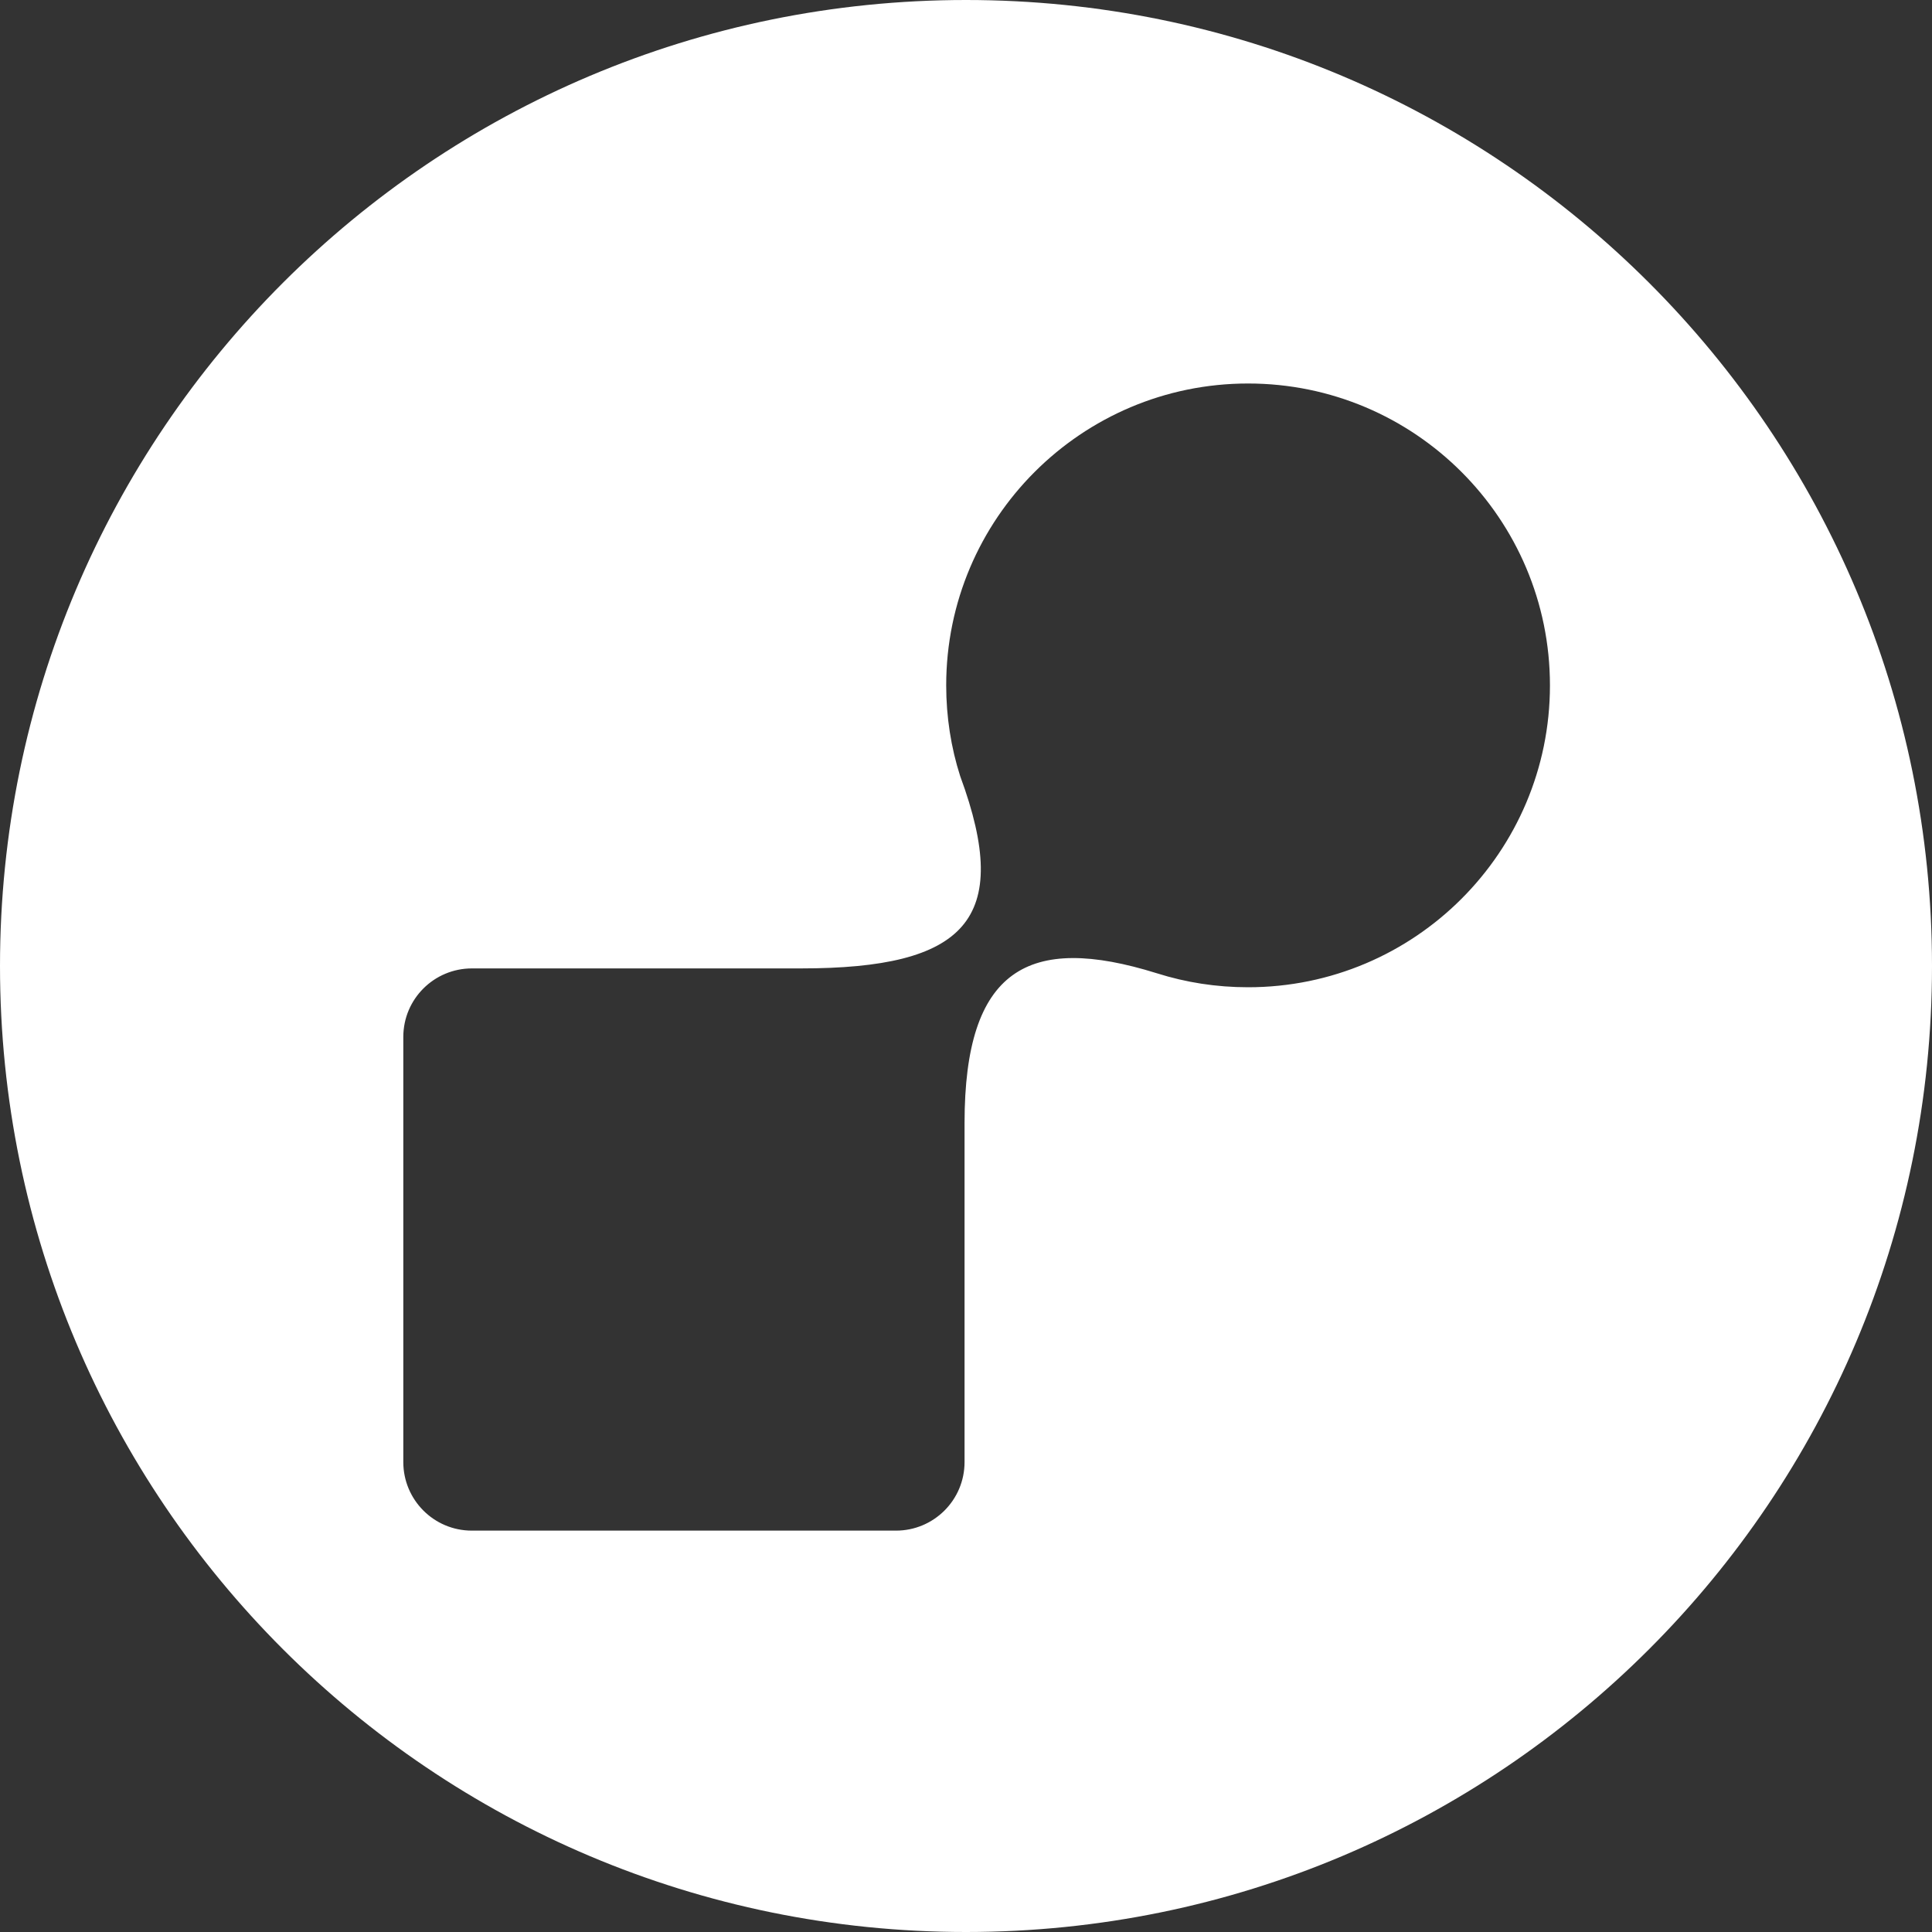
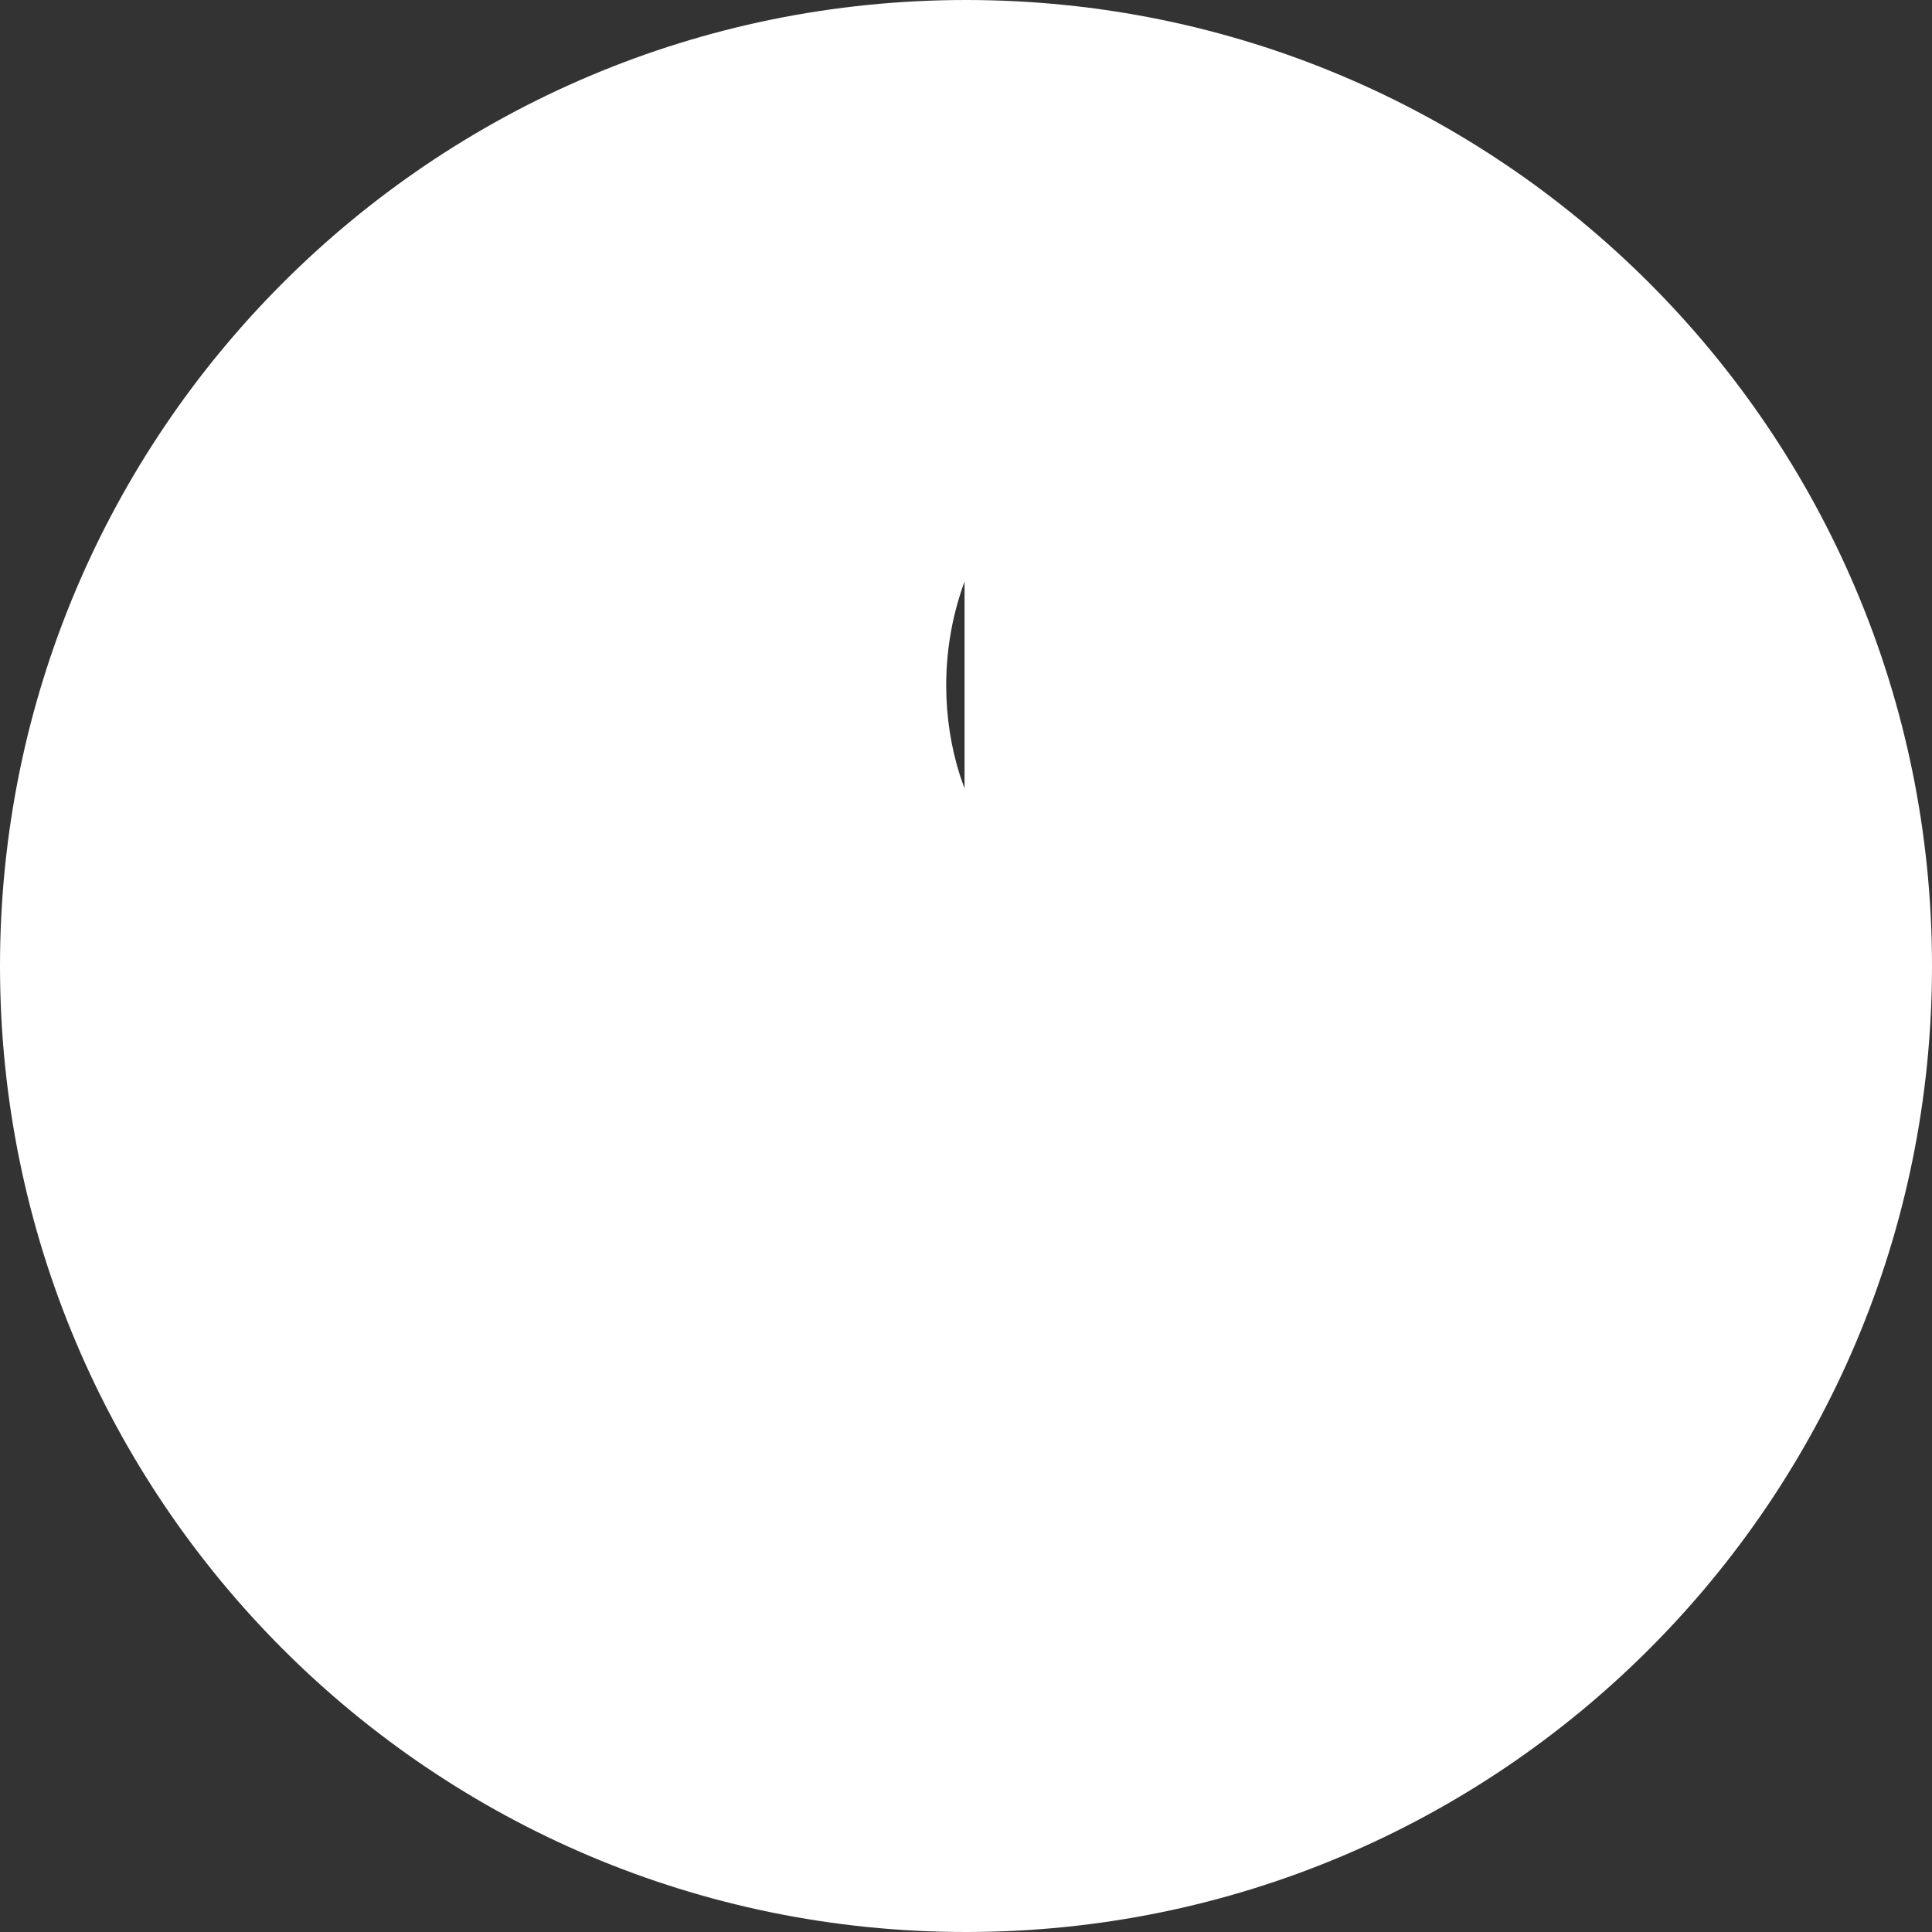
<svg xmlns="http://www.w3.org/2000/svg" version="1.1" viewBox="0 0 40 40">
  <rect x="0" y="0" width="40" height="40" fill="#333333" stroke="none" />
  <defs>
    <style>
      .cls-1 {
        fill: none;
        stroke: #ec008c;
        stroke-miterlimit: 10;
        stroke-width: .05px;
      }

      .cls-2 {
        fill: #fff;
        stroke-width: 0px;
      }

      .cls-3 {
        display: none;
      }
    </style>
  </defs>
  <g id="Layer_2" data-name="Layer 2">
-     <path class="cls-2" d="M40,20C40,8.95,31.05,0,20,0S0,8.95,0,20s8.95,20,20,20,20-8.95,20-20ZM8.35,21.47c0-.79.64-1.42,1.42-1.42h6.81c3.4,0,4.4-1,3.3-3.98-.19-.59-.29-1.23-.29-1.88,0-3.45,2.8-6.25,6.25-6.25s6.25,2.8,6.25,6.25-2.8,6.25-6.25,6.25c-.66,0-1.29-.1-1.89-.29-2.66-.83-3.98-.09-3.98,3.1v7.02c0,.79-.64,1.42-1.42,1.42h-8.78c-.79,0-1.42-.64-1.42-1.42v-8.78Z" />
+     <path class="cls-2" d="M40,20C40,8.95,31.05,0,20,0S0,8.95,0,20s8.95,20,20,20,20-8.95,20-20ZM8.35,21.47c0-.79.64-1.42,1.42-1.42h6.81c3.4,0,4.4-1,3.3-3.98-.19-.59-.29-1.23-.29-1.88,0-3.45,2.8-6.25,6.25-6.25c-.66,0-1.29-.1-1.89-.29-2.66-.83-3.98-.09-3.98,3.1v7.02c0,.79-.64,1.42-1.42,1.42h-8.78c-.79,0-1.42-.64-1.42-1.42v-8.78Z" />
  </g>
  <g id="Grid" class="cls-3">
    <g>
      <line class="cls-1" x1="-15.43" y1="-15.4" x2="-15.43" y2="55.46" />
      <line class="cls-1" x1="55.44" y1="-15.4" x2="55.44" y2="55.46" />
      <line class="cls-1" x1="55.44" y1="-15.4" x2="-15.43" y2="-15.4" />
      <line class="cls-1" x1="55.44" y1="-13.93" x2="-15.43" y2="-13.93" />
      <line class="cls-1" x1="55.44" y1="-12.45" x2="-15.43" y2="-12.45" />
      <line class="cls-1" x1="55.44" y1="-10.98" x2="-15.43" y2="-10.98" />
      <line class="cls-1" x1="55.44" y1="-6.55" x2="-15.43" y2="-6.55" />
      <line class="cls-1" x1="55.44" y1="-5.07" x2="-15.43" y2="-5.07" />
-       <line class="cls-1" x1="55.44" y1="-9.5" x2="-15.43" y2="-9.5" />
      <line class="cls-1" x1="55.44" y1="-8.02" x2="-15.43" y2="-8.02" />
      <line class="cls-1" x1="55.44" y1="-.64" x2="-15.43" y2="-.64" />
      <line class="cls-1" x1="55.44" y1=".84" x2="-15.43" y2=".84" />
      <line class="cls-1" x1="55.44" y1="5.26" x2="-15.43" y2="5.26" />
      <line class="cls-1" x1="55.44" y1="6.74" x2="-15.43" y2="6.74" />
      <line class="cls-1" x1="55.44" y1="11.17" x2="-15.43" y2="11.17" />
      <line class="cls-1" x1="55.44" y1="12.65" x2="-15.43" y2="12.65" />
      <line class="cls-1" x1="55.44" y1="18.55" x2="-15.43" y2="18.55" />
      <line class="cls-1" x1="55.44" y1="24.46" x2="-15.43" y2="24.46" />
      <line class="cls-1" x1="55.44" y1="25.93" x2="-15.43" y2="25.93" />
      <line class="cls-1" x1="55.44" y1="30.36" x2="-15.43" y2="30.36" />
      <line class="cls-1" x1="55.44" y1="31.84" x2="-15.43" y2="31.84" />
      <line class="cls-1" x1="55.44" y1="34.79" x2="-15.43" y2="34.79" />
      <line class="cls-1" x1="55.44" y1="37.75" x2="-15.43" y2="37.75" />
      <line class="cls-1" x1="55.44" y1="40.7" x2="-15.43" y2="40.7" />
      <line class="cls-1" x1="55.44" y1="45.13" x2="-15.43" y2="45.13" />
      <line class="cls-1" x1="55.44" y1="48.08" x2="-15.43" y2="48.08" />
      <line class="cls-1" x1="55.44" y1="51.03" x2="-15.43" y2="51.03" />
      <line class="cls-1" x1="55.44" y1="52.51" x2="-15.43" y2="52.51" />
      <line class="cls-1" x1="55.44" y1="53.99" x2="-15.43" y2="53.99" />
      <line class="cls-1" x1="55.44" y1="-3.59" x2="-15.43" y2="-3.59" />
      <line class="cls-1" x1="55.44" y1="-2.12" x2="-15.43" y2="-2.12" />
      <line class="cls-1" x1="55.44" y1="8.22" x2="-15.43" y2="8.22" />
      <line class="cls-1" x1="55.44" y1="9.69" x2="-15.43" y2="9.69" />
      <line class="cls-1" x1="55.44" y1="21.5" x2="-15.43" y2="21.5" />
      <line class="cls-1" x1="55.44" y1="22.98" x2="-15.43" y2="22.98" />
      <line class="cls-1" x1="55.44" y1="33.32" x2="-15.43" y2="33.32" />
      <line class="cls-1" x1="55.44" y1="2.31" x2="-15.43" y2="2.31" />
      <line class="cls-1" x1="55.44" y1="3.79" x2="-15.43" y2="3.79" />
      <line class="cls-1" x1="55.44" y1="14.12" x2="-15.43" y2="14.12" />
      <line class="cls-1" x1="55.44" y1="15.6" x2="-15.43" y2="15.6" />
      <line class="cls-1" x1="55.44" y1="20.03" x2="-15.43" y2="20.03" />
      <line class="cls-1" x1="55.44" y1="17.08" x2="-15.43" y2="17.08" />
      <line class="cls-1" x1="55.44" y1="27.41" x2="-15.43" y2="27.41" />
      <line class="cls-1" x1="55.44" y1="28.89" x2="-15.43" y2="28.89" />
      <line class="cls-1" x1="55.44" y1="36.27" x2="-15.43" y2="36.27" />
-       <line class="cls-1" x1="55.44" y1="39.22" x2="-15.43" y2="39.22" />
      <line class="cls-1" x1="55.44" y1="43.65" x2="-15.43" y2="43.65" />
      <line class="cls-1" x1="55.44" y1="49.56" x2="-15.43" y2="49.56" />
      <line class="cls-1" x1="55.44" y1="55.46" x2="-15.43" y2="55.46" />
      <line class="cls-1" x1="55.44" y1="42.17" x2="-15.43" y2="42.17" />
      <line class="cls-1" x1="55.44" y1="46.6" x2="-15.43" y2="46.6" />
      <line class="cls-1" x1="-13.95" y1="-15.49" x2="-13.95" y2="55.38" />
      <line class="cls-1" x1="-12.48" y1="-15.49" x2="-12.48" y2="55.38" />
      <line class="cls-1" x1="-11" y1="-15.49" x2="-11" y2="55.38" />
      <line class="cls-1" x1="-6.57" y1="-15.49" x2="-6.57" y2="55.38" />
      <line class="cls-1" x1="-5.09" y1="-15.49" x2="-5.09" y2="55.38" />
      <line class="cls-1" x1="-9.52" y1="-15.49" x2="-9.52" y2="55.38" />
      <line class="cls-1" x1="-8.05" y1="-15.49" x2="-8.05" y2="55.38" />
      <line class="cls-1" x1="-.66" y1="-15.49" x2="-.66" y2="55.38" />
      <line class="cls-1" x1=".81" y1="-15.49" x2=".81" y2="55.38" />
      <line class="cls-1" x1="5.24" y1="-15.49" x2="5.24" y2="55.38" />
      <line class="cls-1" x1="6.72" y1="-15.49" x2="6.72" y2="55.38" />
      <line class="cls-1" x1="11.15" y1="-15.49" x2="11.15" y2="55.38" />
      <line class="cls-1" x1="12.62" y1="-15.49" x2="12.62" y2="55.38" />
      <line class="cls-1" x1="18.53" y1="-15.49" x2="18.53" y2="55.38" />
      <line class="cls-1" x1="24.43" y1="-15.49" x2="24.43" y2="55.38" />
      <line class="cls-1" x1="25.91" y1="-15.49" x2="25.91" y2="55.38" />
      <line class="cls-1" x1="30.34" y1="-15.49" x2="30.34" y2="55.38" />
      <line class="cls-1" x1="31.82" y1="-15.49" x2="31.82" y2="55.38" />
      <line class="cls-1" x1="34.77" y1="-15.49" x2="34.77" y2="55.38" />
      <line class="cls-1" x1="37.72" y1="-15.49" x2="37.72" y2="55.38" />
      <line class="cls-1" x1="40.67" y1="-15.49" x2="40.67" y2="55.38" />
      <line class="cls-1" x1="45.1" y1="-15.49" x2="45.1" y2="55.38" />
      <line class="cls-1" x1="48.06" y1="-15.49" x2="48.06" y2="55.38" />
      <line class="cls-1" x1="51.01" y1="-15.49" x2="51.01" y2="55.38" />
      <line class="cls-1" x1="52.49" y1="-15.49" x2="52.49" y2="55.38" />
      <line class="cls-1" x1="53.96" y1="-15.49" x2="53.96" y2="55.38" />
      <line class="cls-1" x1="-3.62" y1="-15.49" x2="-3.62" y2="55.38" />
      <line class="cls-1" x1="-2.14" y1="-15.49" x2="-2.14" y2="55.38" />
      <line class="cls-1" x1="8.19" y1="-15.49" x2="8.19" y2="55.38" />
      <line class="cls-1" x1="9.67" y1="-15.49" x2="9.67" y2="55.38" />
      <line class="cls-1" x1="21.48" y1="-15.49" x2="21.48" y2="55.38" />
      <line class="cls-1" x1="22.96" y1="-15.49" x2="22.96" y2="55.38" />
-       <line class="cls-1" x1="33.29" y1="-15.49" x2="33.29" y2="55.38" />
      <line class="cls-1" x1="2.29" y1="-15.49" x2="2.29" y2="55.38" />
      <line class="cls-1" x1="3.77" y1="-15.49" x2="3.77" y2="55.38" />
      <line class="cls-1" x1="14.1" y1="-15.49" x2="14.1" y2="55.38" />
      <line class="cls-1" x1="15.58" y1="-15.49" x2="15.58" y2="55.38" />
      <line class="cls-1" x1="20.01" y1="-15.49" x2="20.01" y2="55.38" />
      <line class="cls-1" x1="17.05" y1="-15.49" x2="17.05" y2="55.38" />
      <line class="cls-1" x1="27.39" y1="-15.49" x2="27.39" y2="55.38" />
      <line class="cls-1" x1="28.86" y1="-15.49" x2="28.86" y2="55.38" />
      <line class="cls-1" x1="36.25" y1="-15.49" x2="36.25" y2="55.38" />
      <line class="cls-1" x1="39.2" y1="-15.49" x2="39.2" y2="55.38" />
      <line class="cls-1" x1="43.63" y1="-15.49" x2="43.63" y2="55.38" />
      <line class="cls-1" x1="49.53" y1="-15.49" x2="49.53" y2="55.38" />
      <line class="cls-1" x1="42.15" y1="-15.49" x2="42.15" y2="55.38" />
      <line class="cls-1" x1="46.58" y1="-15.49" x2="46.58" y2="55.38" />
    </g>
  </g>
</svg>